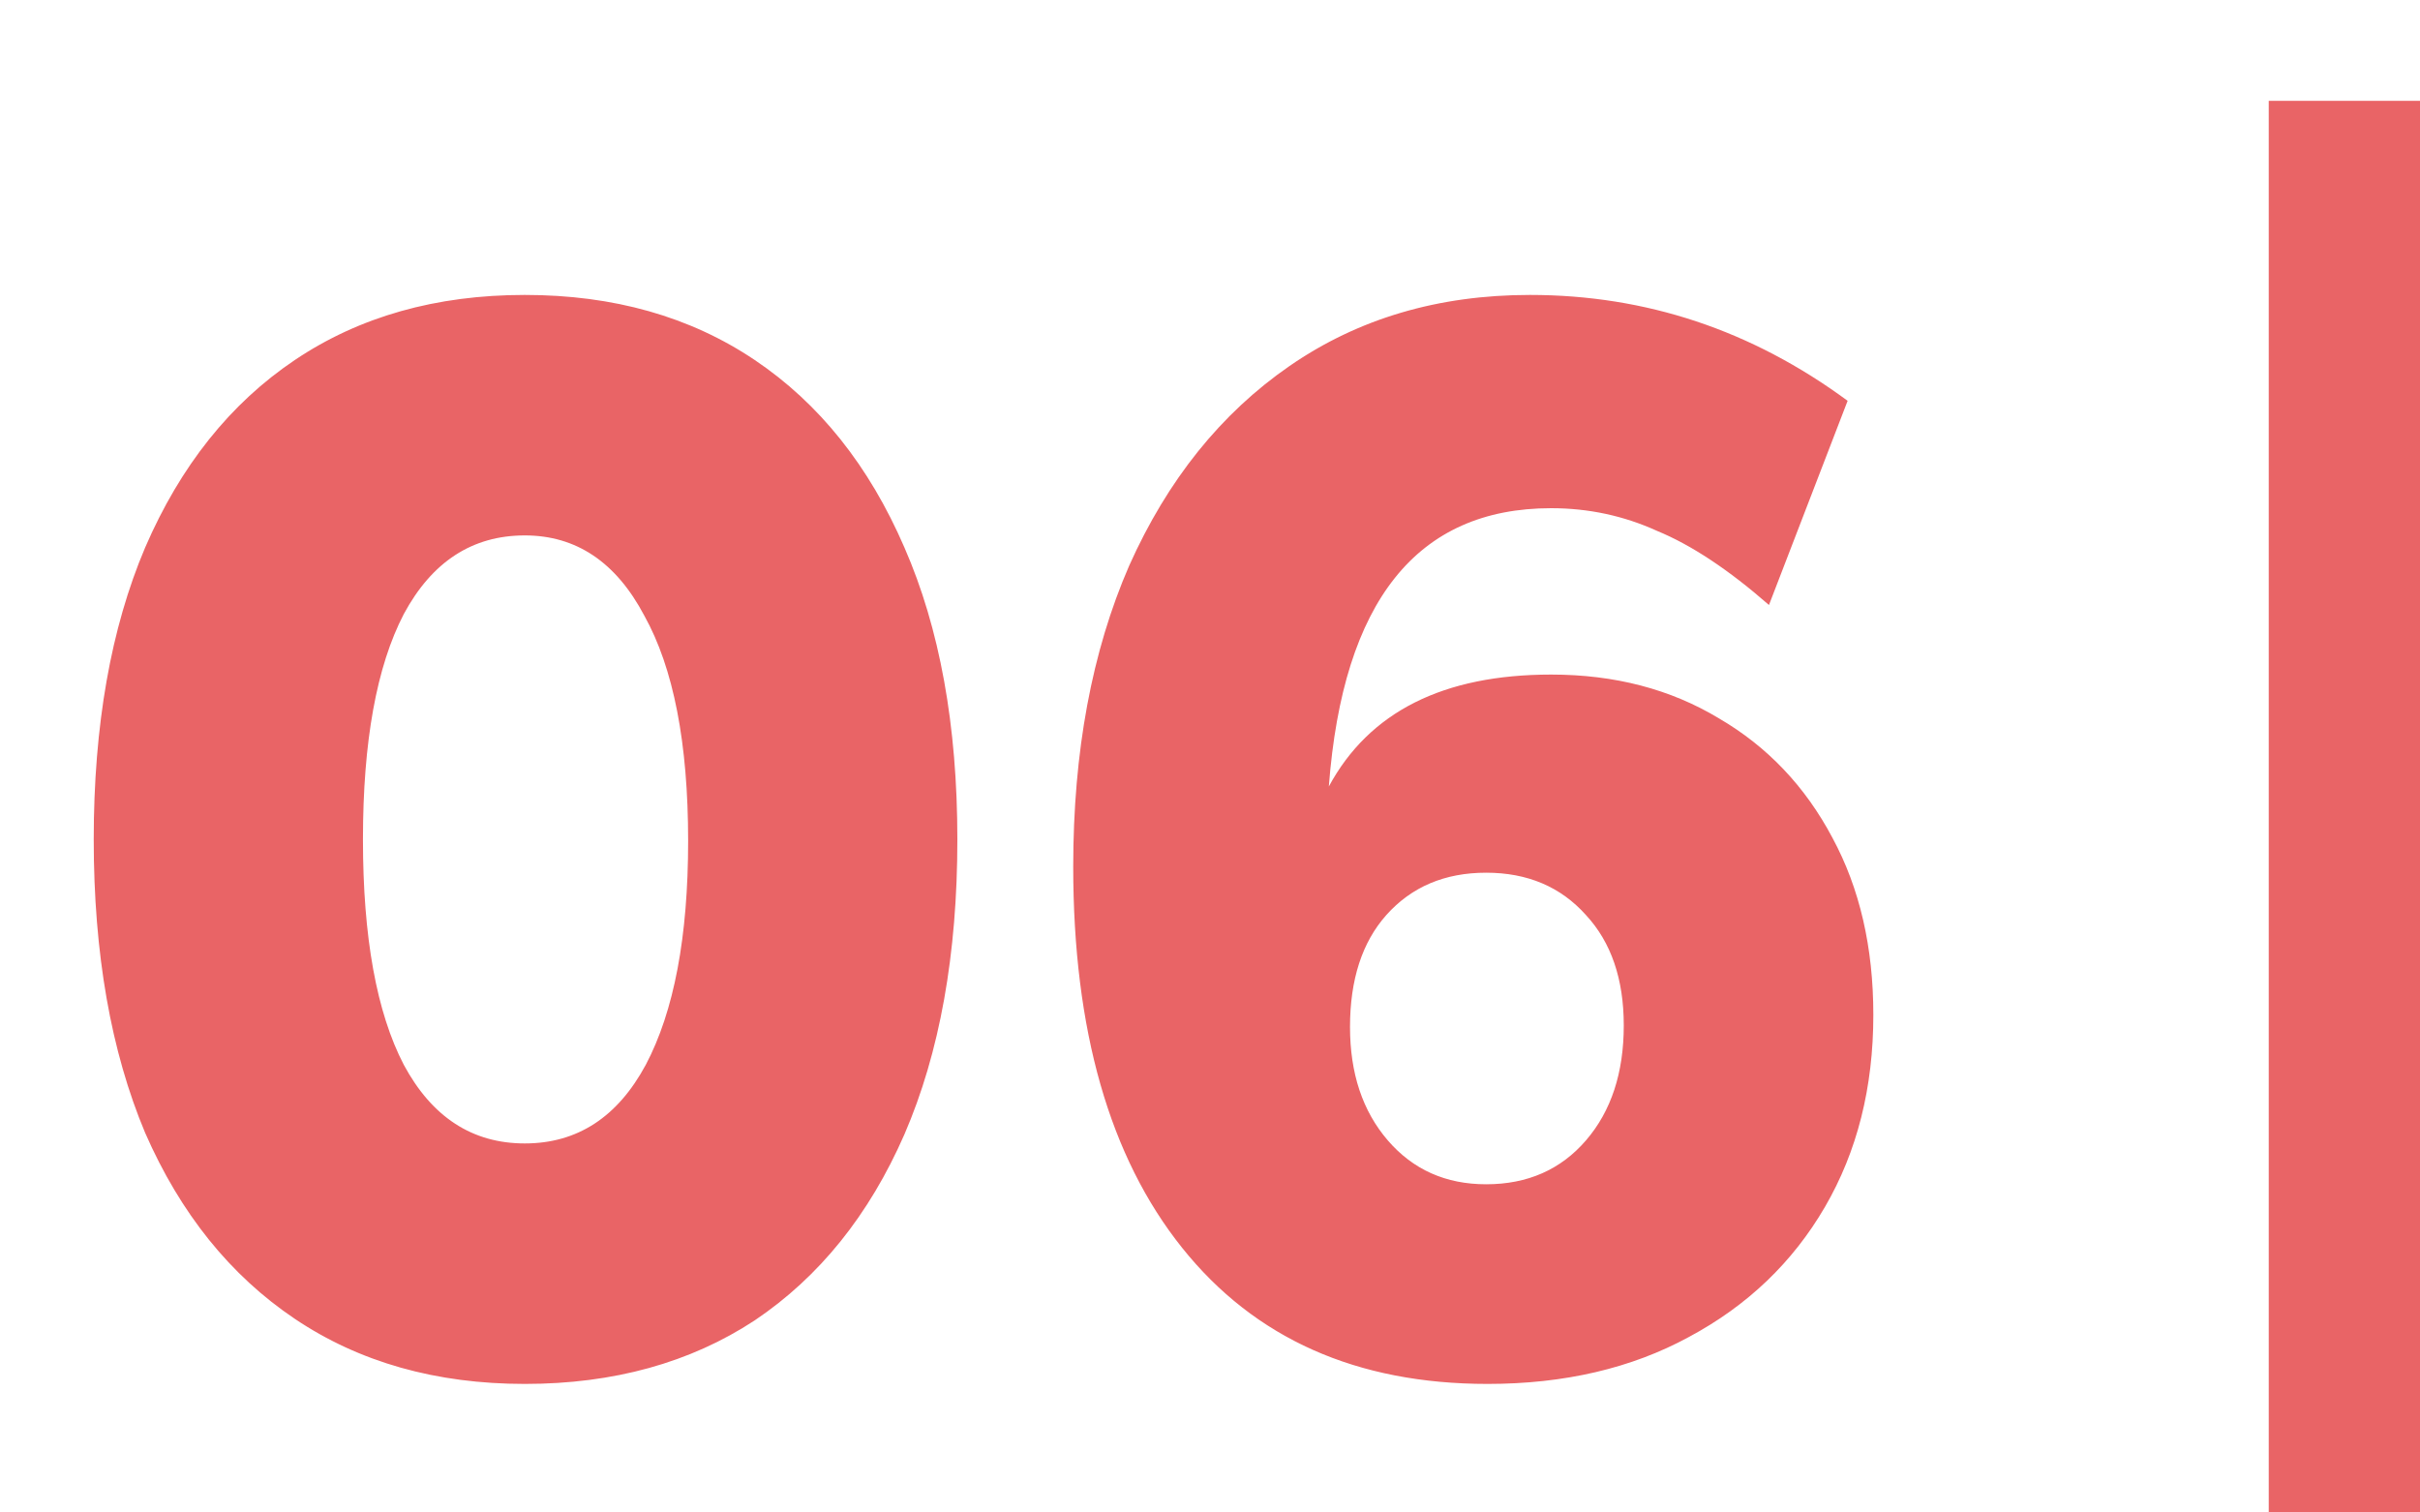
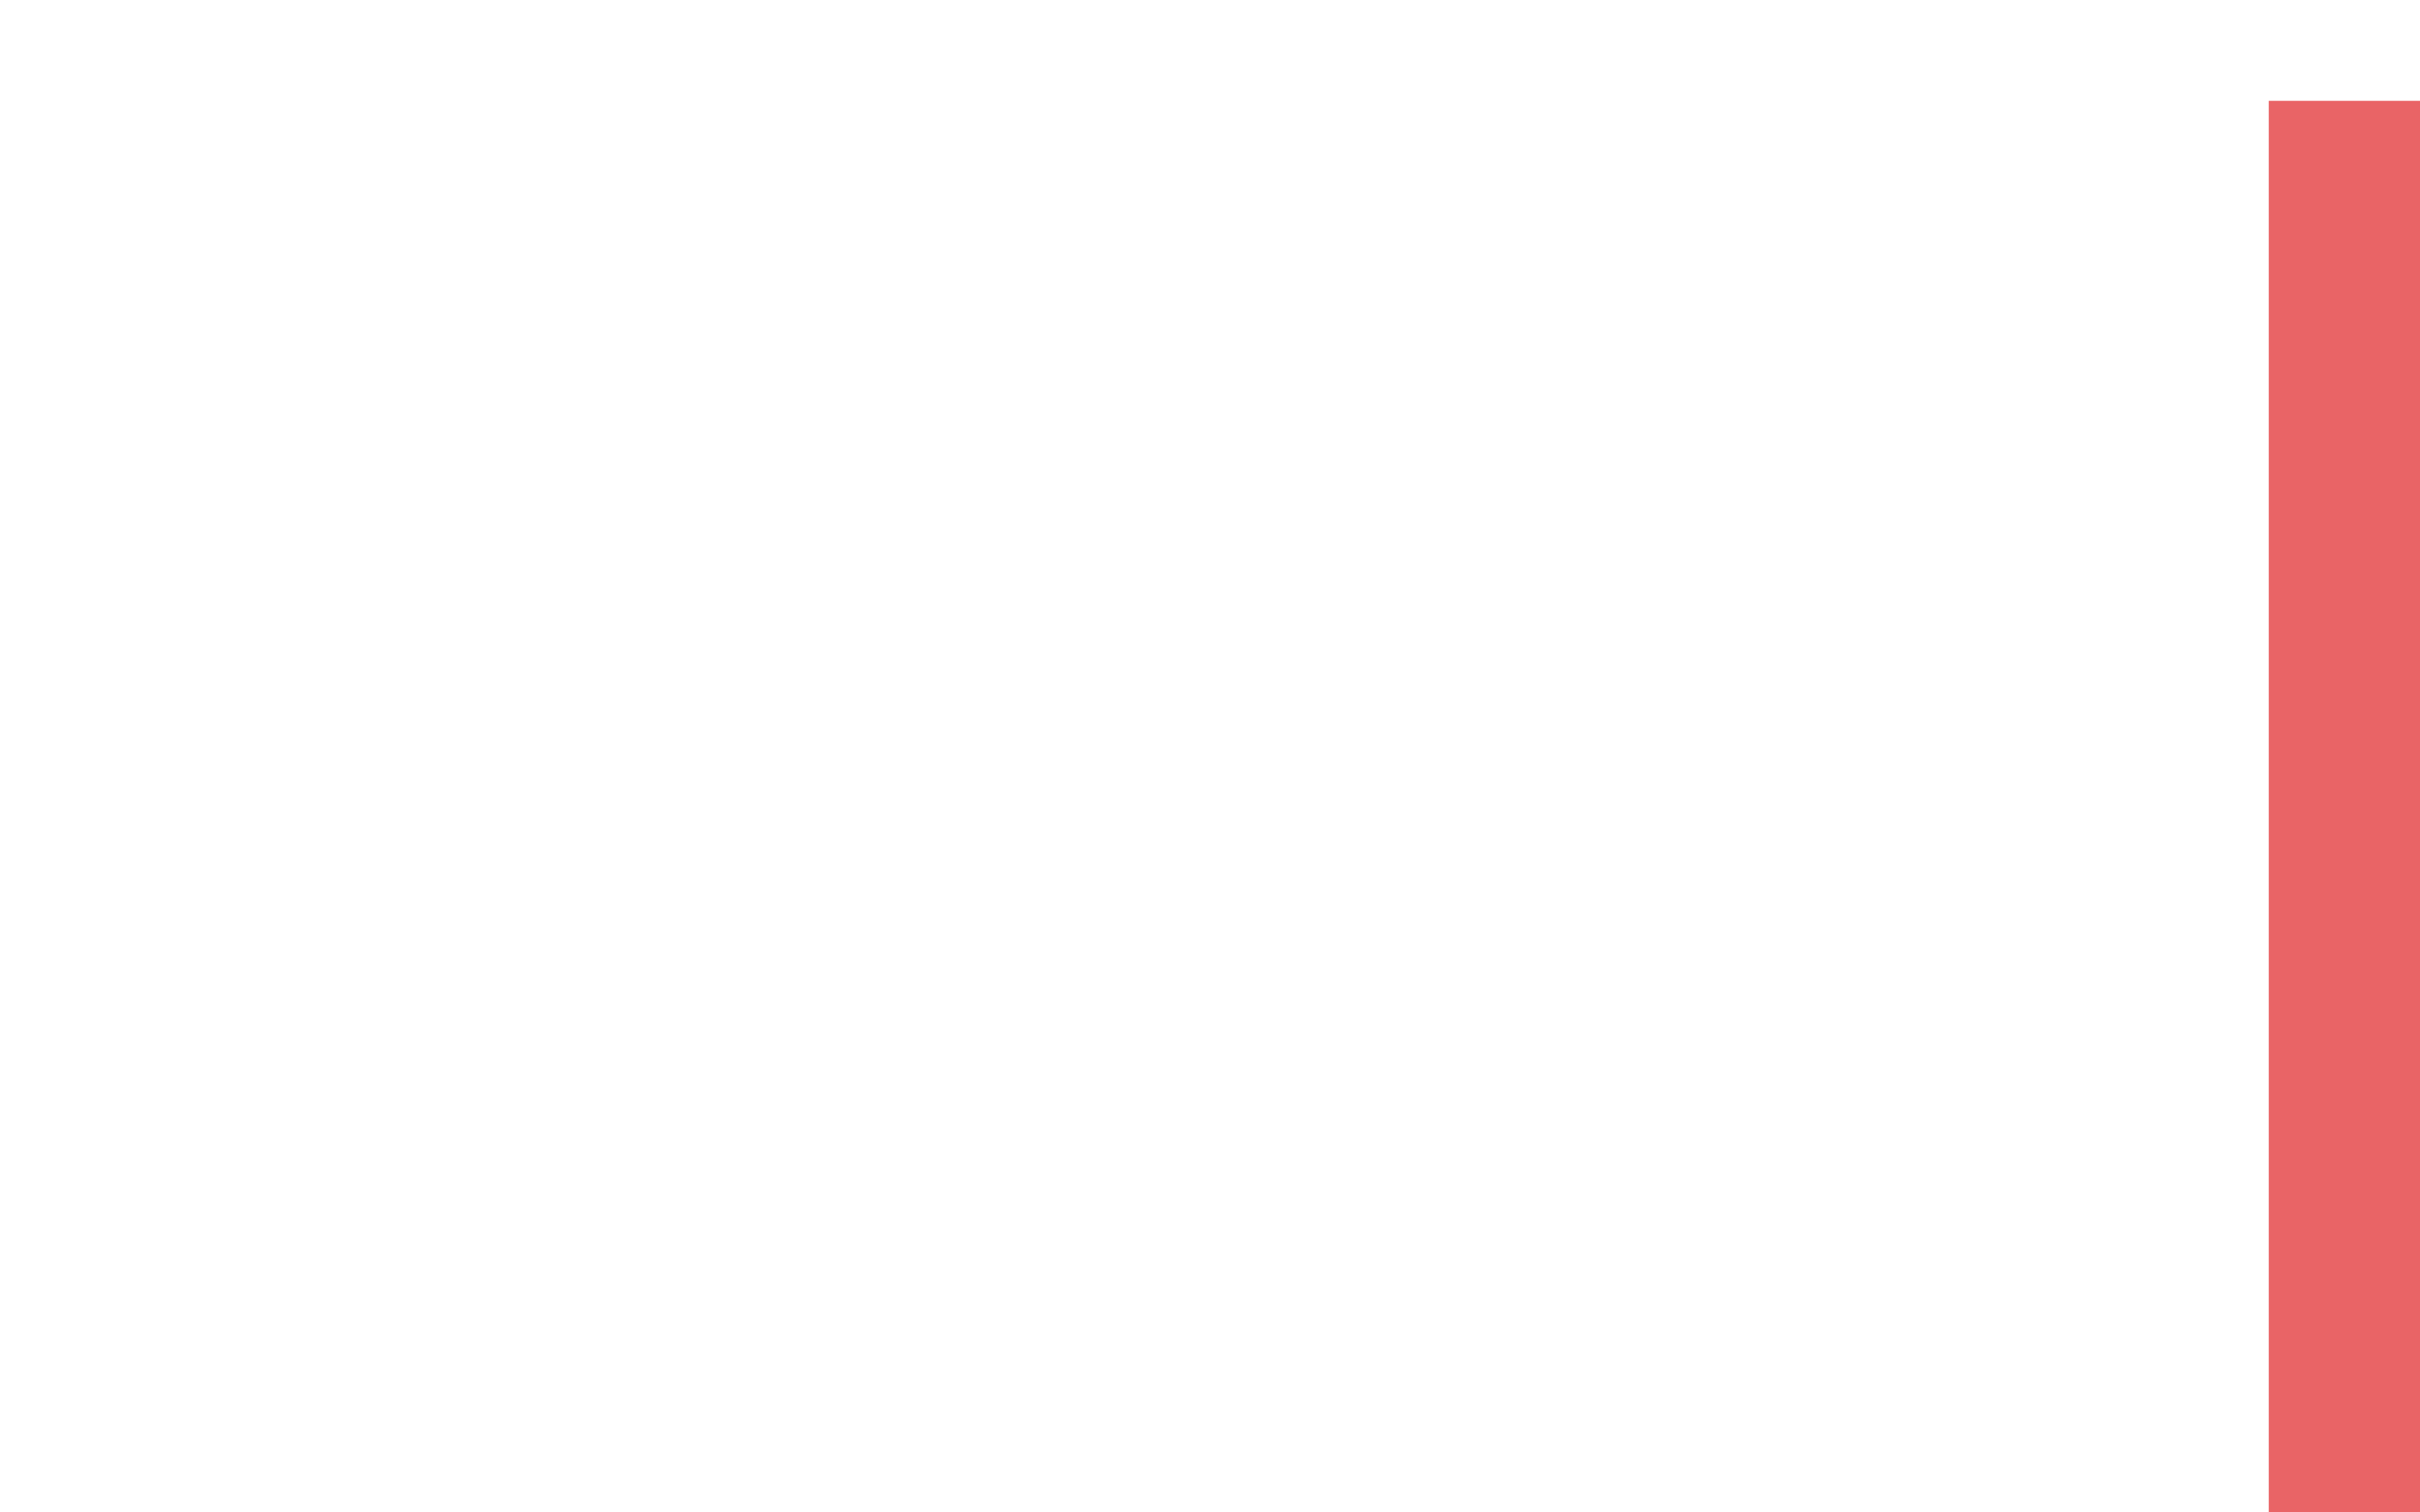
<svg xmlns="http://www.w3.org/2000/svg" width="48" height="30" viewBox="0 0 48 30" fill="none">
-   <path d="M1.859 16.65C1.859 14.39 2.199 12.46 2.879 10.86C3.579 9.24 4.569 8 5.849 7.14C7.129 6.28 8.649 5.85 10.409 5.85C12.169 5.85 13.689 6.28 14.969 7.14C16.249 8 17.239 9.24 17.939 10.86C18.639 12.46 18.989 14.39 18.989 16.65C18.989 18.93 18.639 20.88 17.939 22.5C17.239 24.1 16.249 25.33 14.969 26.19C13.689 27.03 12.169 27.45 10.409 27.45C8.649 27.45 7.129 27.02 5.849 26.16C4.569 25.3 3.579 24.07 2.879 22.47C2.199 20.85 1.859 18.91 1.859 16.65ZM7.199 16.65C7.199 18.59 7.469 20.08 8.009 21.12C8.569 22.16 9.369 22.68 10.409 22.68C11.449 22.68 12.249 22.16 12.809 21.12C13.369 20.06 13.649 18.58 13.649 16.68C13.649 14.74 13.359 13.25 12.779 12.21C12.219 11.15 11.429 10.62 10.409 10.62C9.369 10.62 8.569 11.14 8.009 12.18C7.469 13.22 7.199 14.71 7.199 16.65ZM21.287 17.19C21.287 14.91 21.657 12.92 22.397 11.22C23.157 9.52 24.217 8.2 25.577 7.26C26.937 6.32 28.527 5.85 30.347 5.85C32.647 5.85 34.747 6.55 36.647 7.95L35.087 12C34.287 11.3 33.547 10.81 32.867 10.53C32.207 10.23 31.507 10.08 30.767 10.08C28.107 10.08 26.637 11.92 26.357 15.6C27.157 14.12 28.627 13.38 30.767 13.38C32.027 13.38 33.137 13.67 34.097 14.25C35.057 14.81 35.807 15.6 36.347 16.62C36.887 17.62 37.157 18.79 37.157 20.13C37.157 21.57 36.837 22.84 36.197 23.94C35.557 25.04 34.657 25.9 33.497 26.52C32.357 27.14 31.027 27.45 29.507 27.45C26.907 27.45 24.887 26.55 23.447 24.75C22.007 22.95 21.287 20.43 21.287 17.19ZM26.777 20.37C26.777 21.29 27.027 22.04 27.527 22.62C28.027 23.2 28.677 23.49 29.477 23.49C30.297 23.49 30.957 23.2 31.457 22.62C31.957 22.04 32.207 21.28 32.207 20.34C32.207 19.42 31.957 18.69 31.457 18.15C30.957 17.59 30.297 17.31 29.477 17.31C28.657 17.31 27.997 17.59 27.497 18.15C27.017 18.69 26.777 19.43 26.777 20.37Z" fill="#E96466" />
  <rect x="45" y="2" width="3" height="28" fill="#E96466" />
</svg>